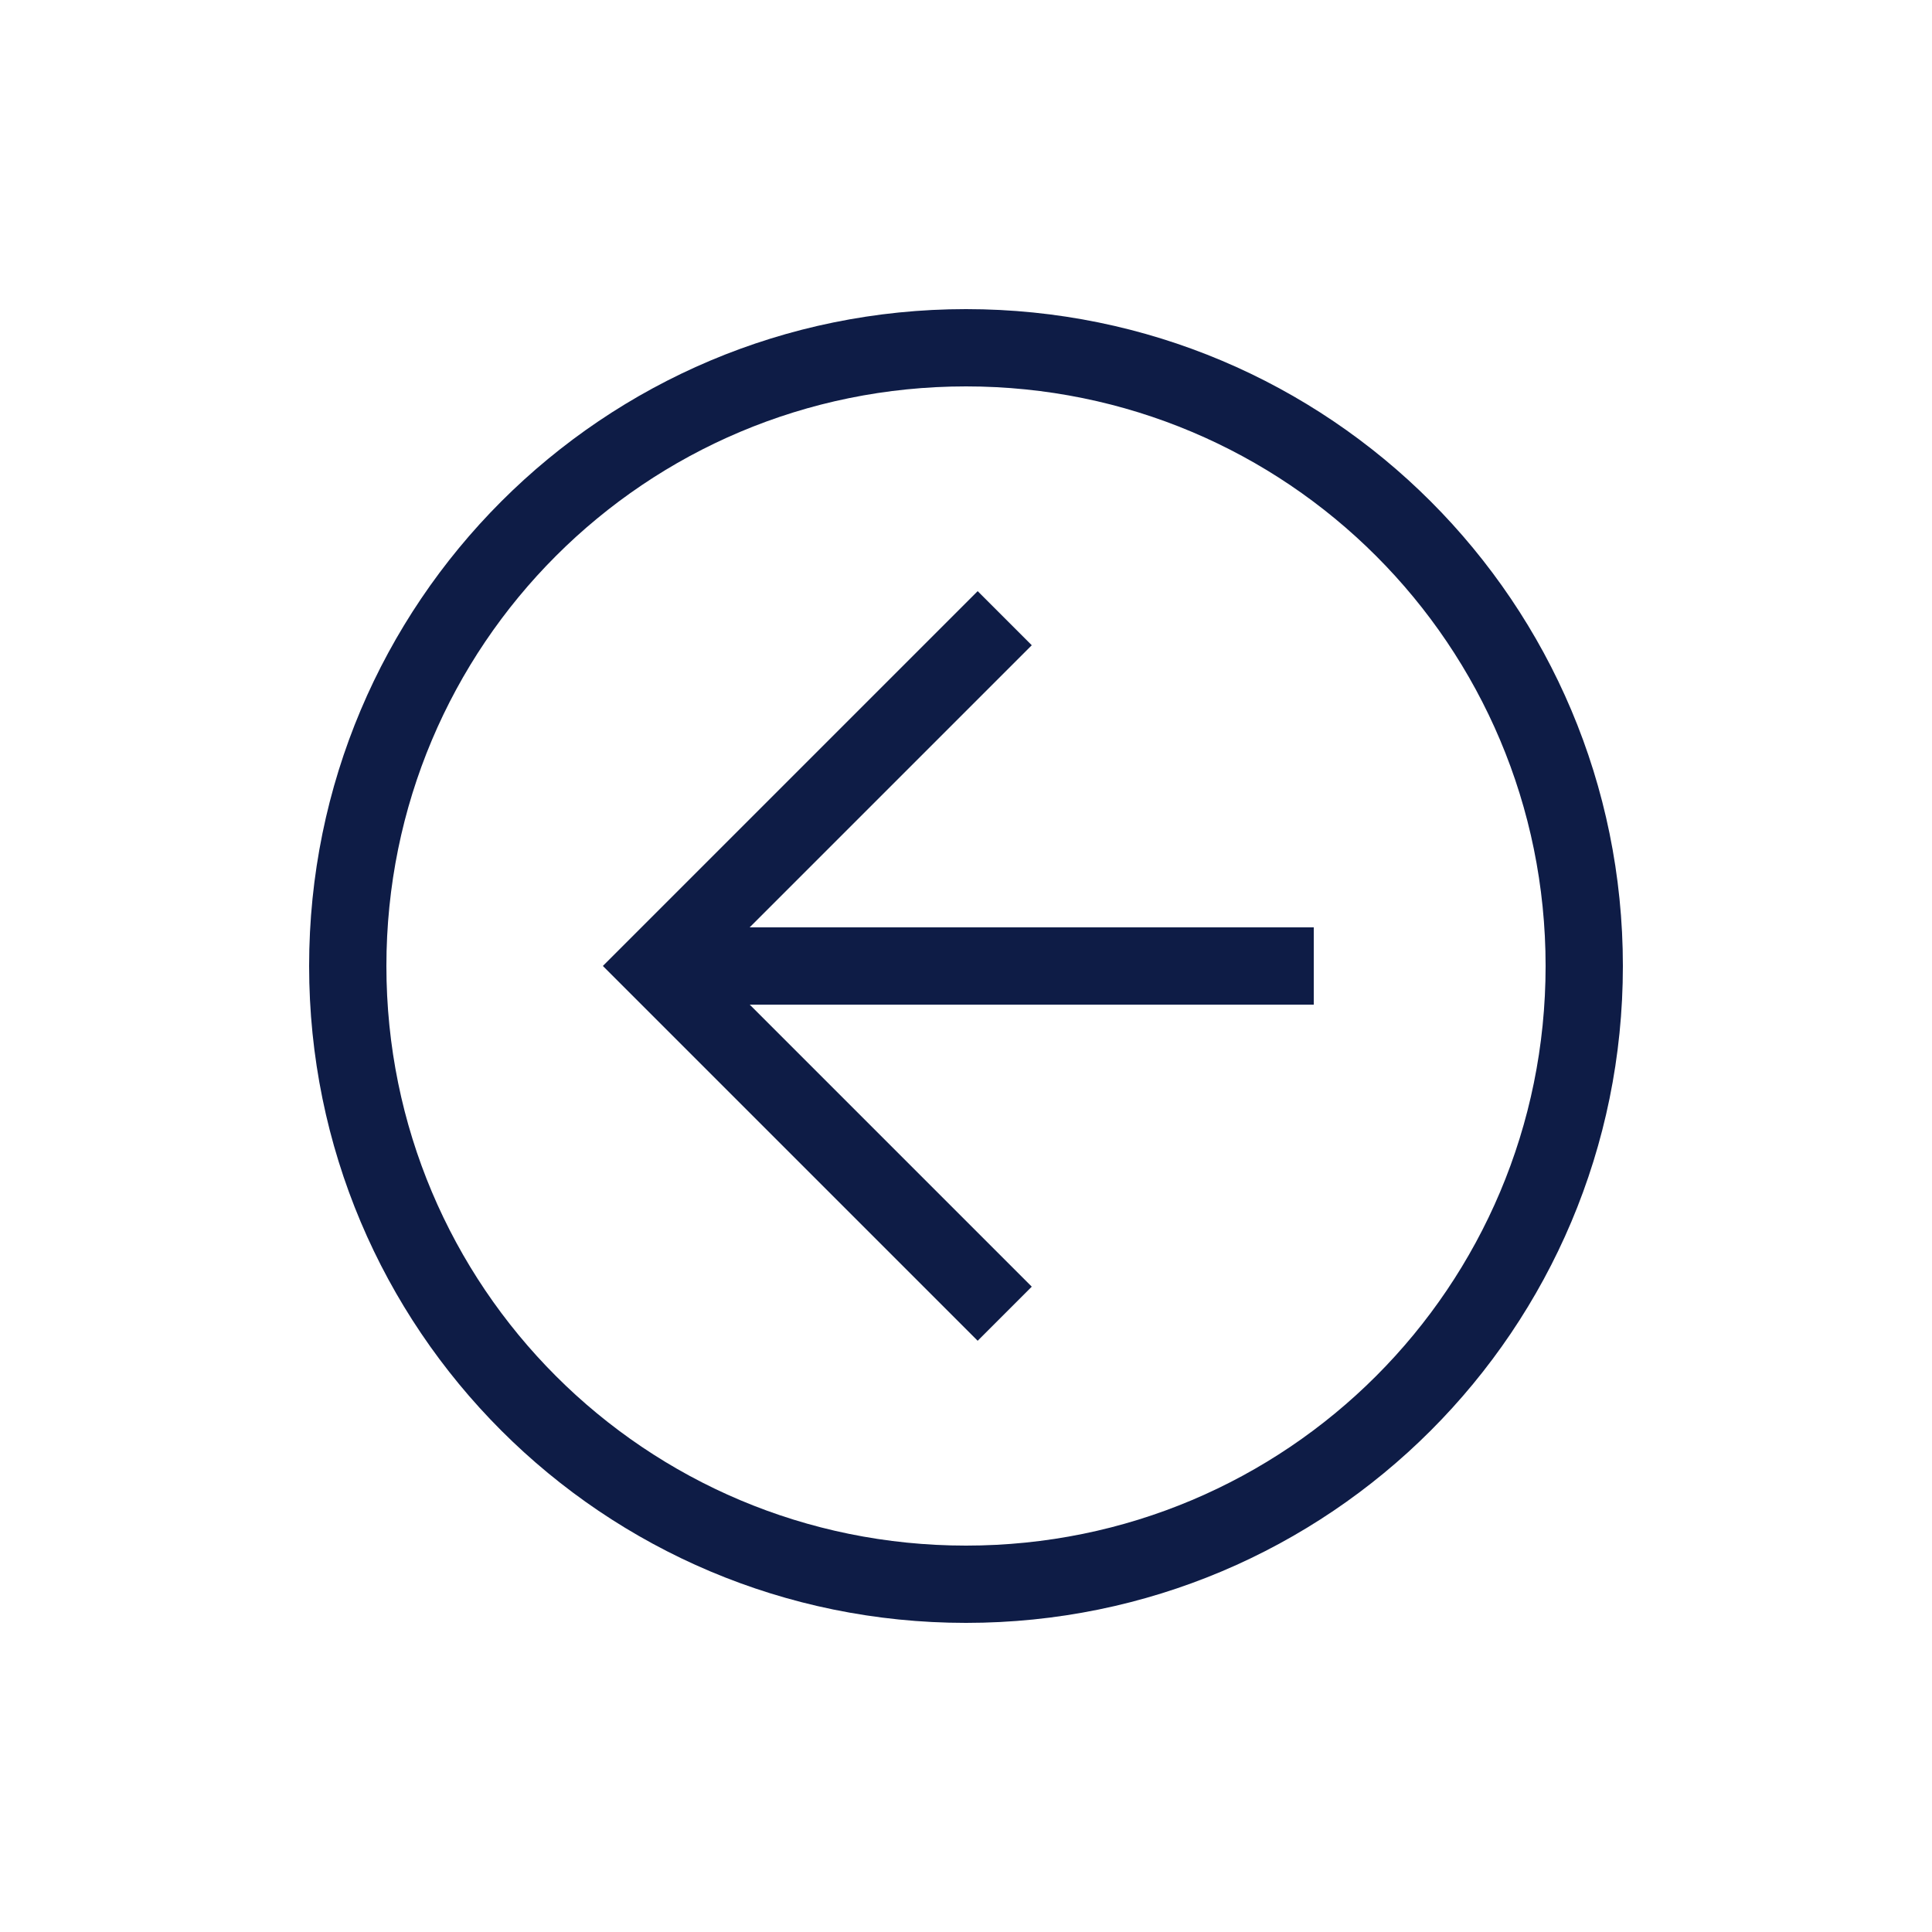
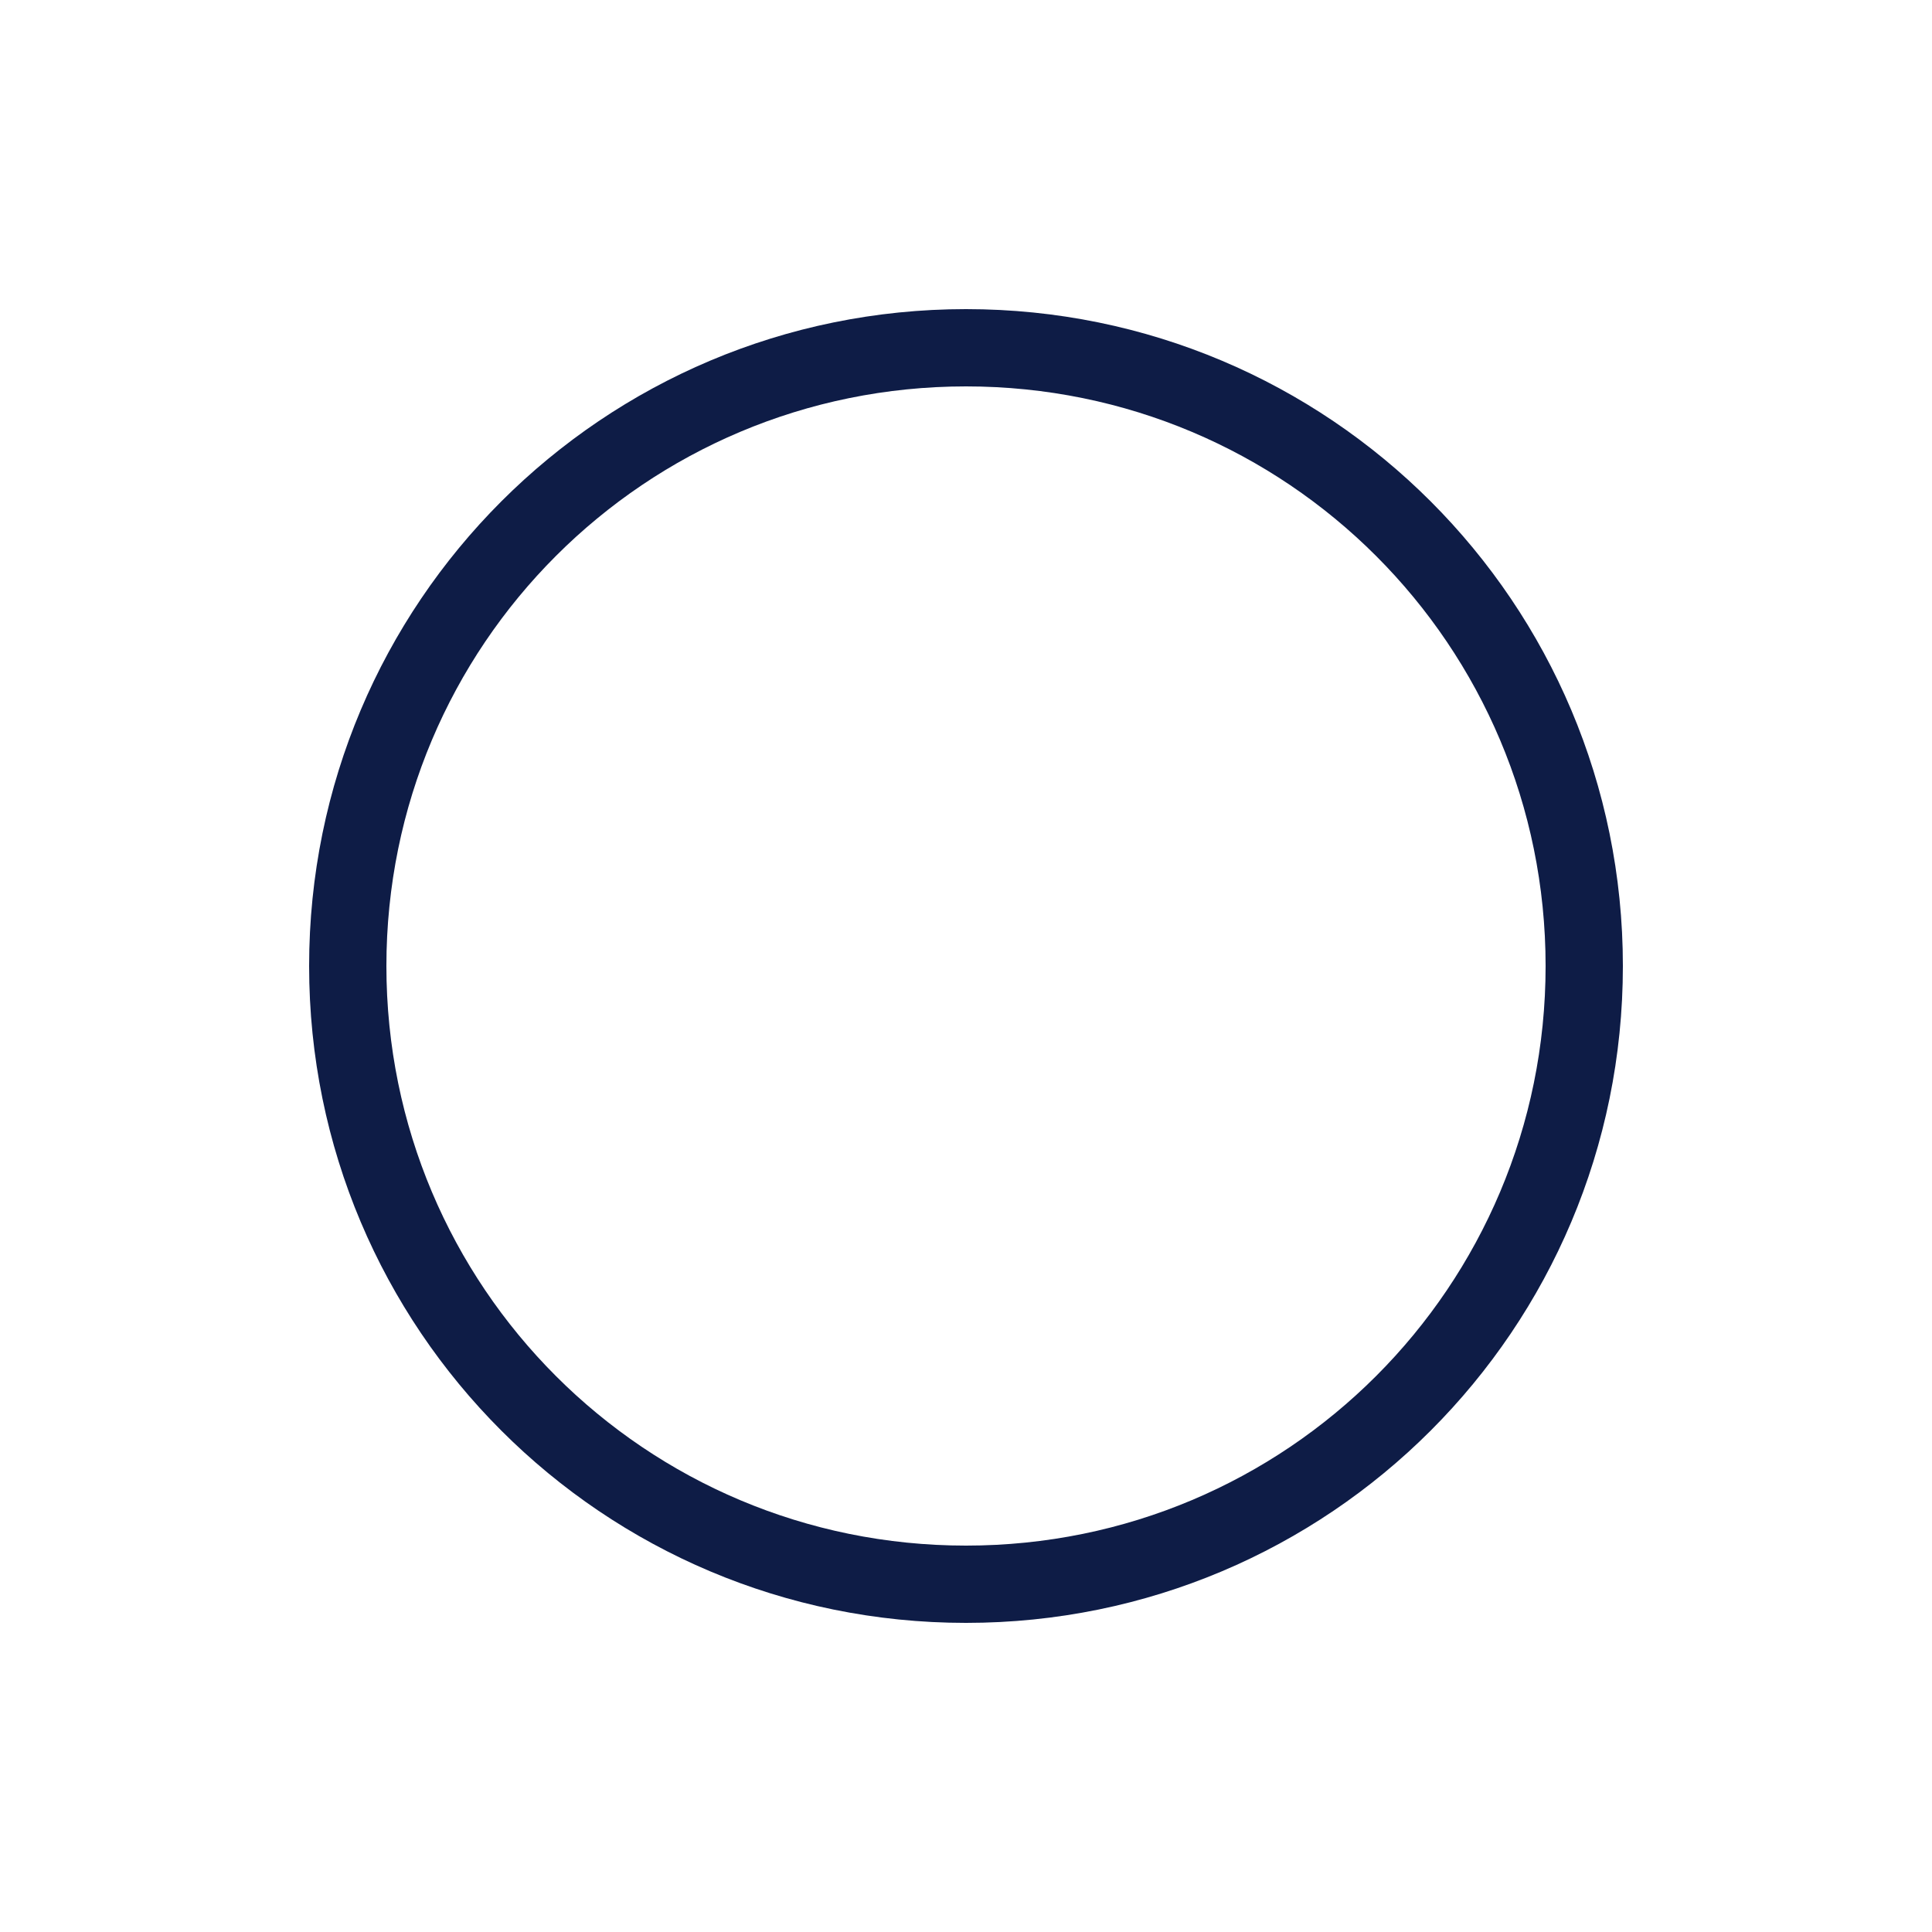
<svg xmlns="http://www.w3.org/2000/svg" width="50" height="50" viewBox="0 0 50 50" fill="none">
  <path d="M42 25C42 34.4 34.4 42 25 42C15.6 42 8 34.4 8 25C8 15.6 15.6 8 25 8C34.4 8 42 15.6 42 25ZM10 25C10 33.3 16.7 40 25 40C33.3 40 40 33.3 40 25C40 16.7 33.3 10 25 10C16.7 10 10 16.7 10 25Z" fill="#0E1C46" />
-   <path d="M26.702 16.699L18.402 24.999L26.702 33.299L25.302 34.699L15.602 24.999L25.302 15.299L26.702 16.699Z" fill="#0E1C46" />
-   <path d="M17 26V24L34 24V26L17 26Z" fill="#0E1C46" />
</svg>